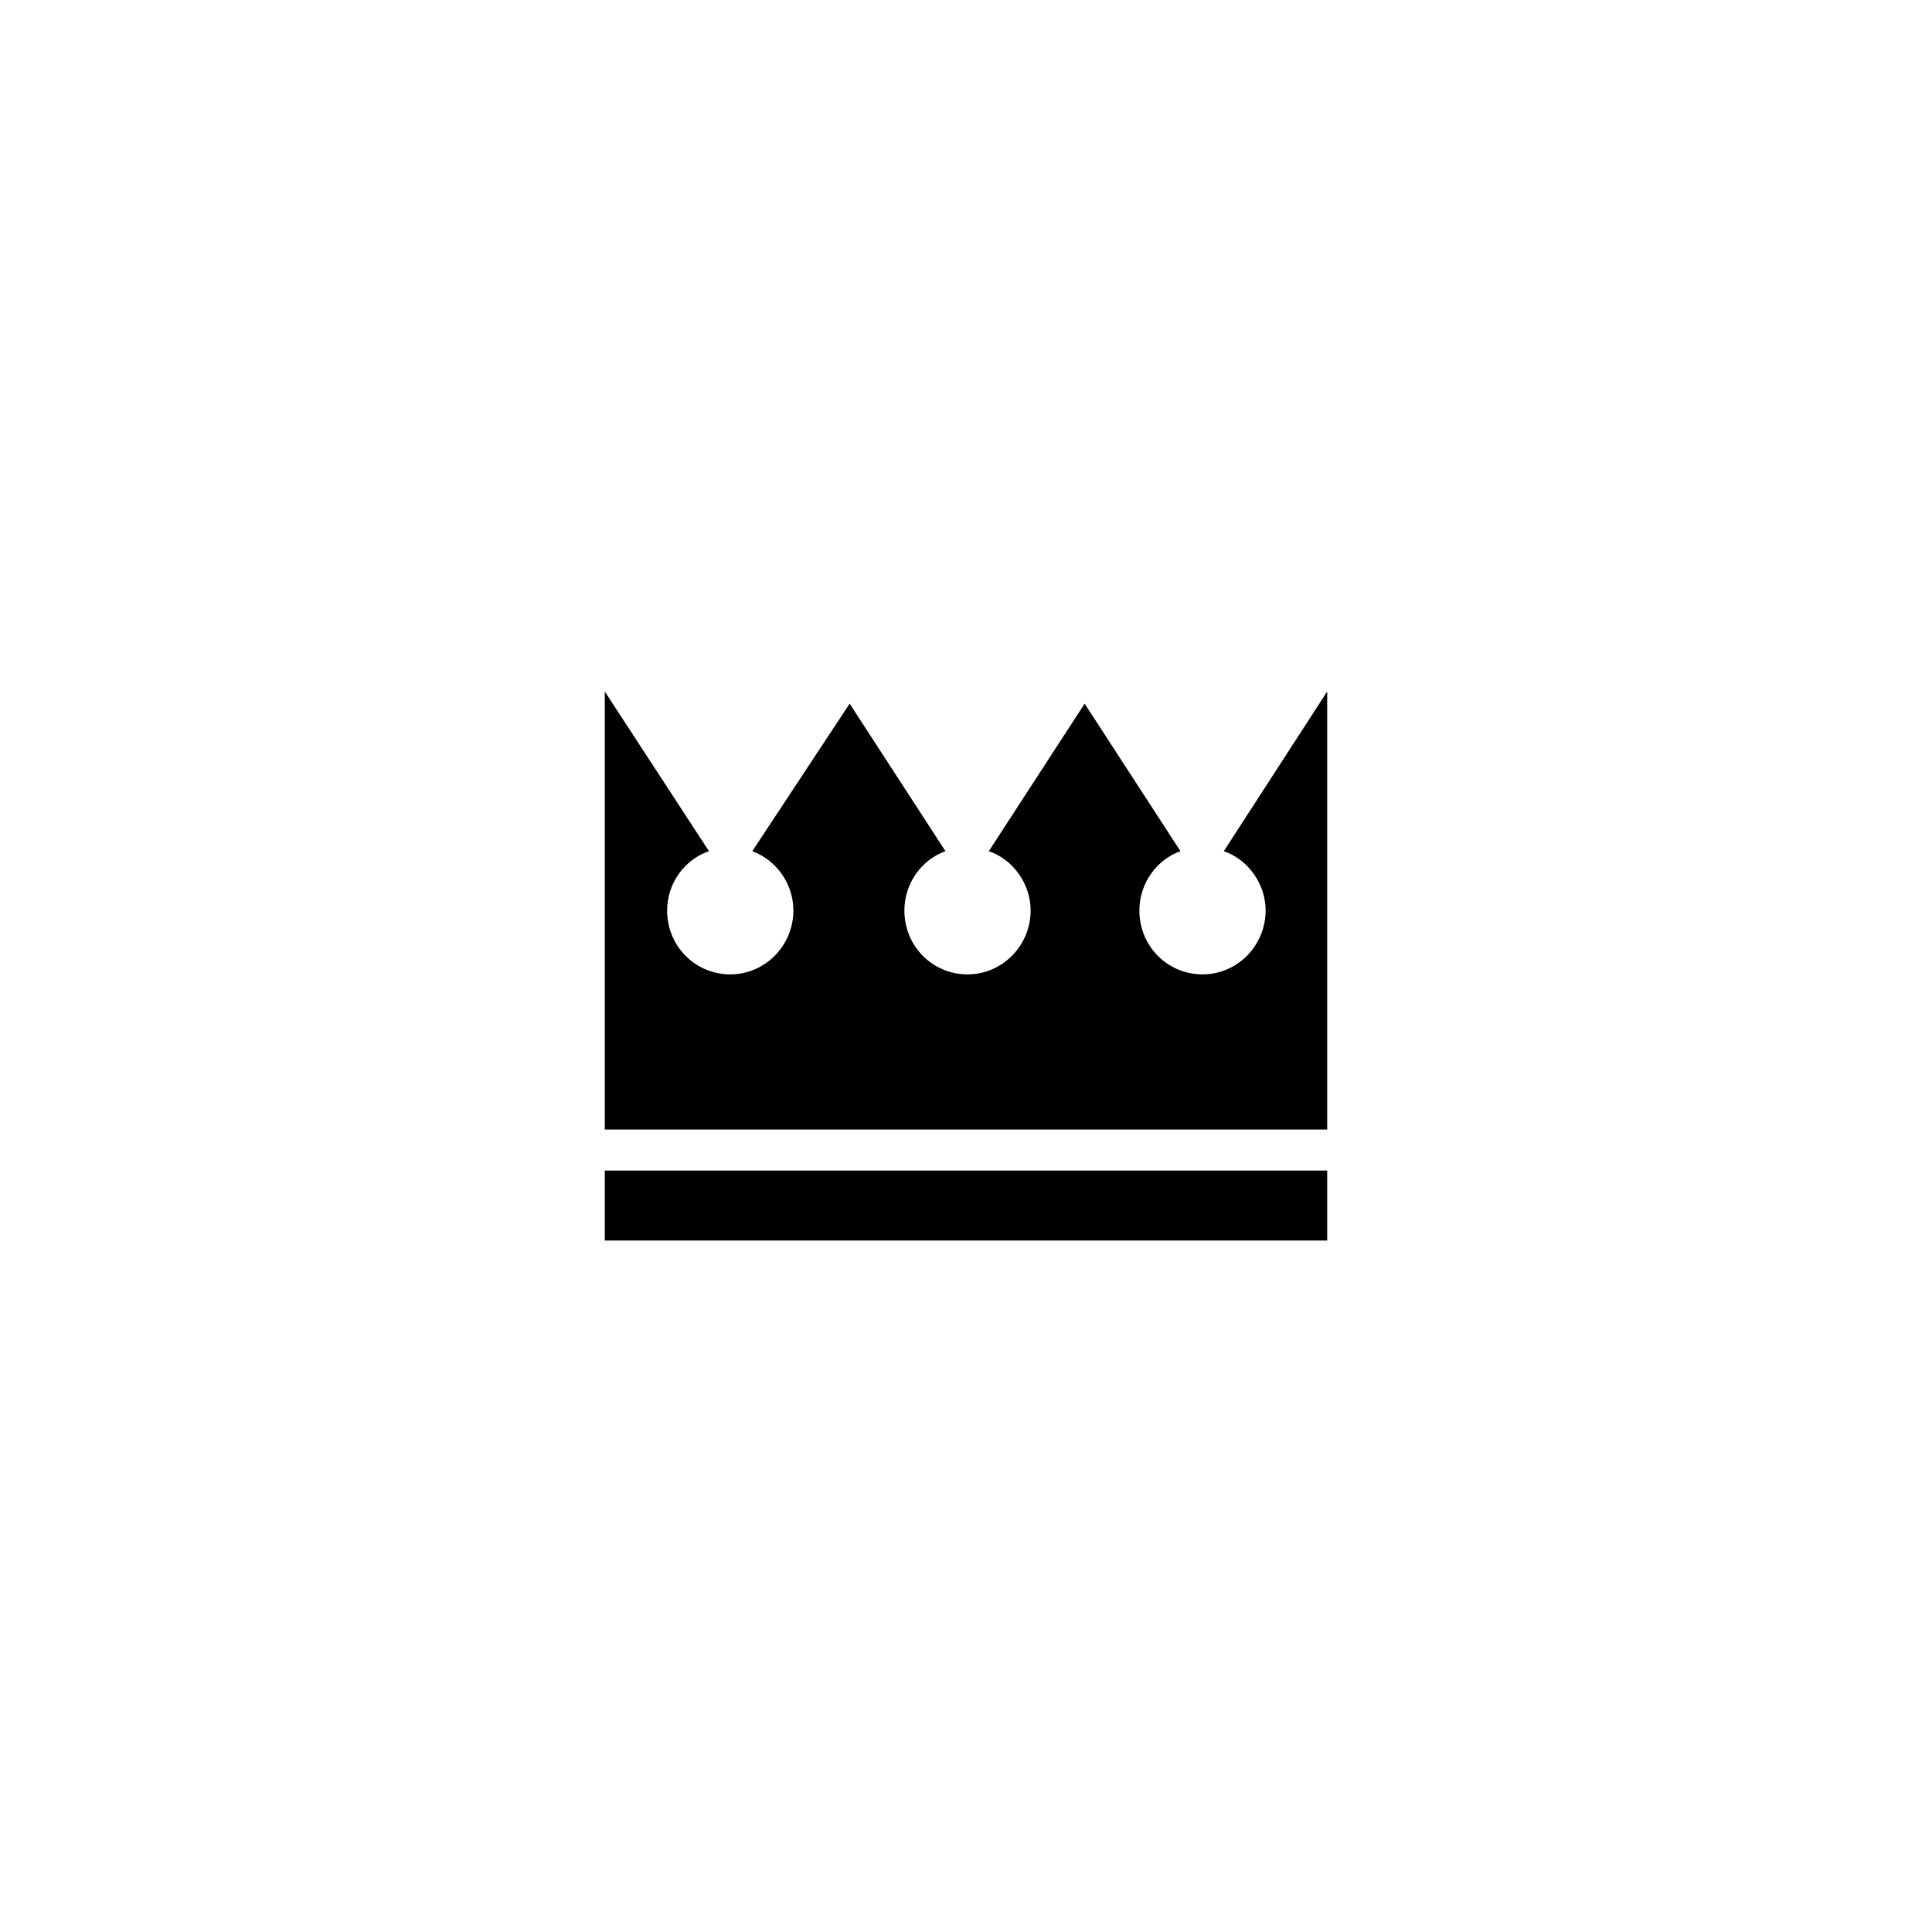
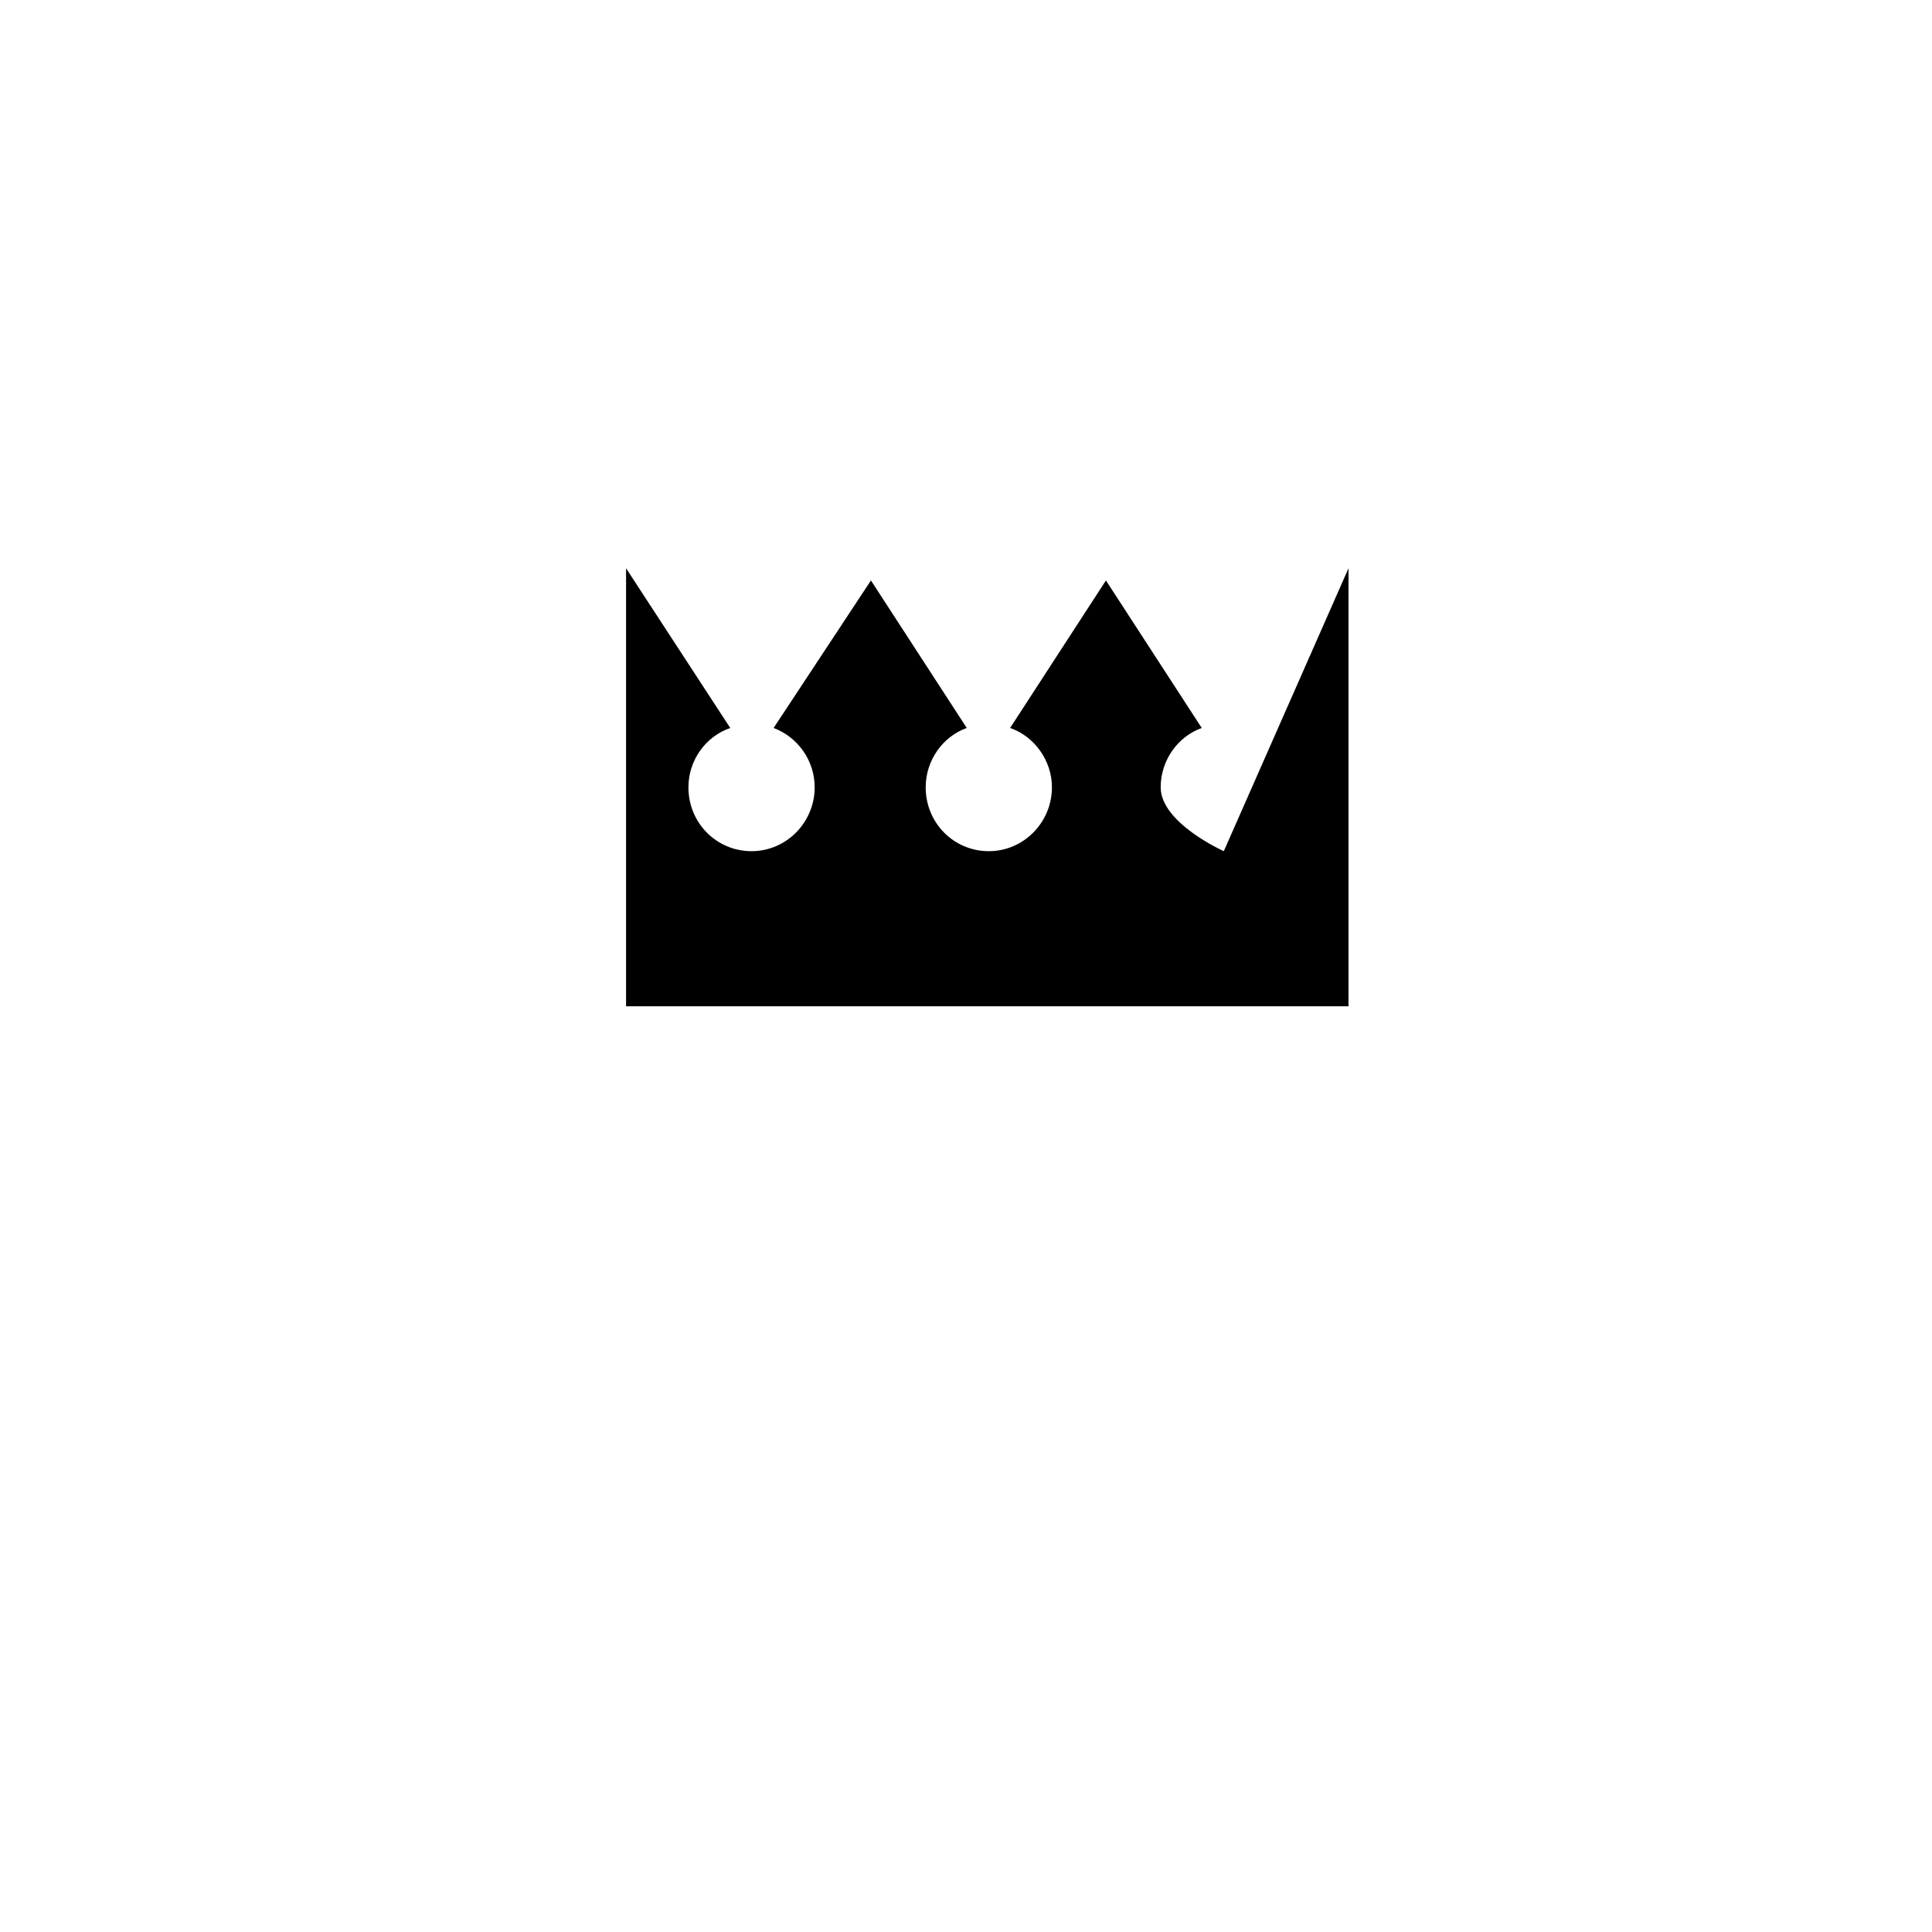
<svg xmlns="http://www.w3.org/2000/svg" fill="#000000" width="800px" height="800px" version="1.1" viewBox="144 144 512 512">
  <g>
-     <path d="m468.32 369.57c6.449 2.215 11.082 8.664 11.082 15.719 0 9.27-7.457 16.93-16.727 16.93s-16.727-7.457-16.727-16.93c0-7.254 4.637-13.504 10.883-15.719l-25.391-39.094-25.395 39.094c6.449 2.215 11.082 8.664 11.082 15.719 0 9.27-7.457 16.93-16.727 16.93-9.27 0-16.727-7.457-16.727-16.93 0-7.254 4.637-13.504 10.883-15.719l-25.391-39.094-25.797 39.094c6.449 2.418 10.883 8.664 10.883 15.719 0 9.27-7.457 16.93-16.727 16.93-9.27 0-16.727-7.457-16.727-16.93 0-7.254 4.637-13.504 11.082-15.719l-27.609-42.32v116.08h191.45v-116.08z" />
-     <path d="m304.27 454.21h191.45v18.539h-191.45z" />
+     <path d="m468.32 369.57s-16.727-7.457-16.727-16.93c0-7.254 4.637-13.504 10.883-15.719l-25.391-39.094-25.395 39.094c6.449 2.215 11.082 8.664 11.082 15.719 0 9.27-7.457 16.93-16.727 16.93-9.27 0-16.727-7.457-16.727-16.93 0-7.254 4.637-13.504 10.883-15.719l-25.391-39.094-25.797 39.094c6.449 2.418 10.883 8.664 10.883 15.719 0 9.27-7.457 16.93-16.727 16.93-9.27 0-16.727-7.457-16.727-16.93 0-7.254 4.637-13.504 11.082-15.719l-27.609-42.32v116.08h191.45v-116.08z" />
  </g>
</svg>